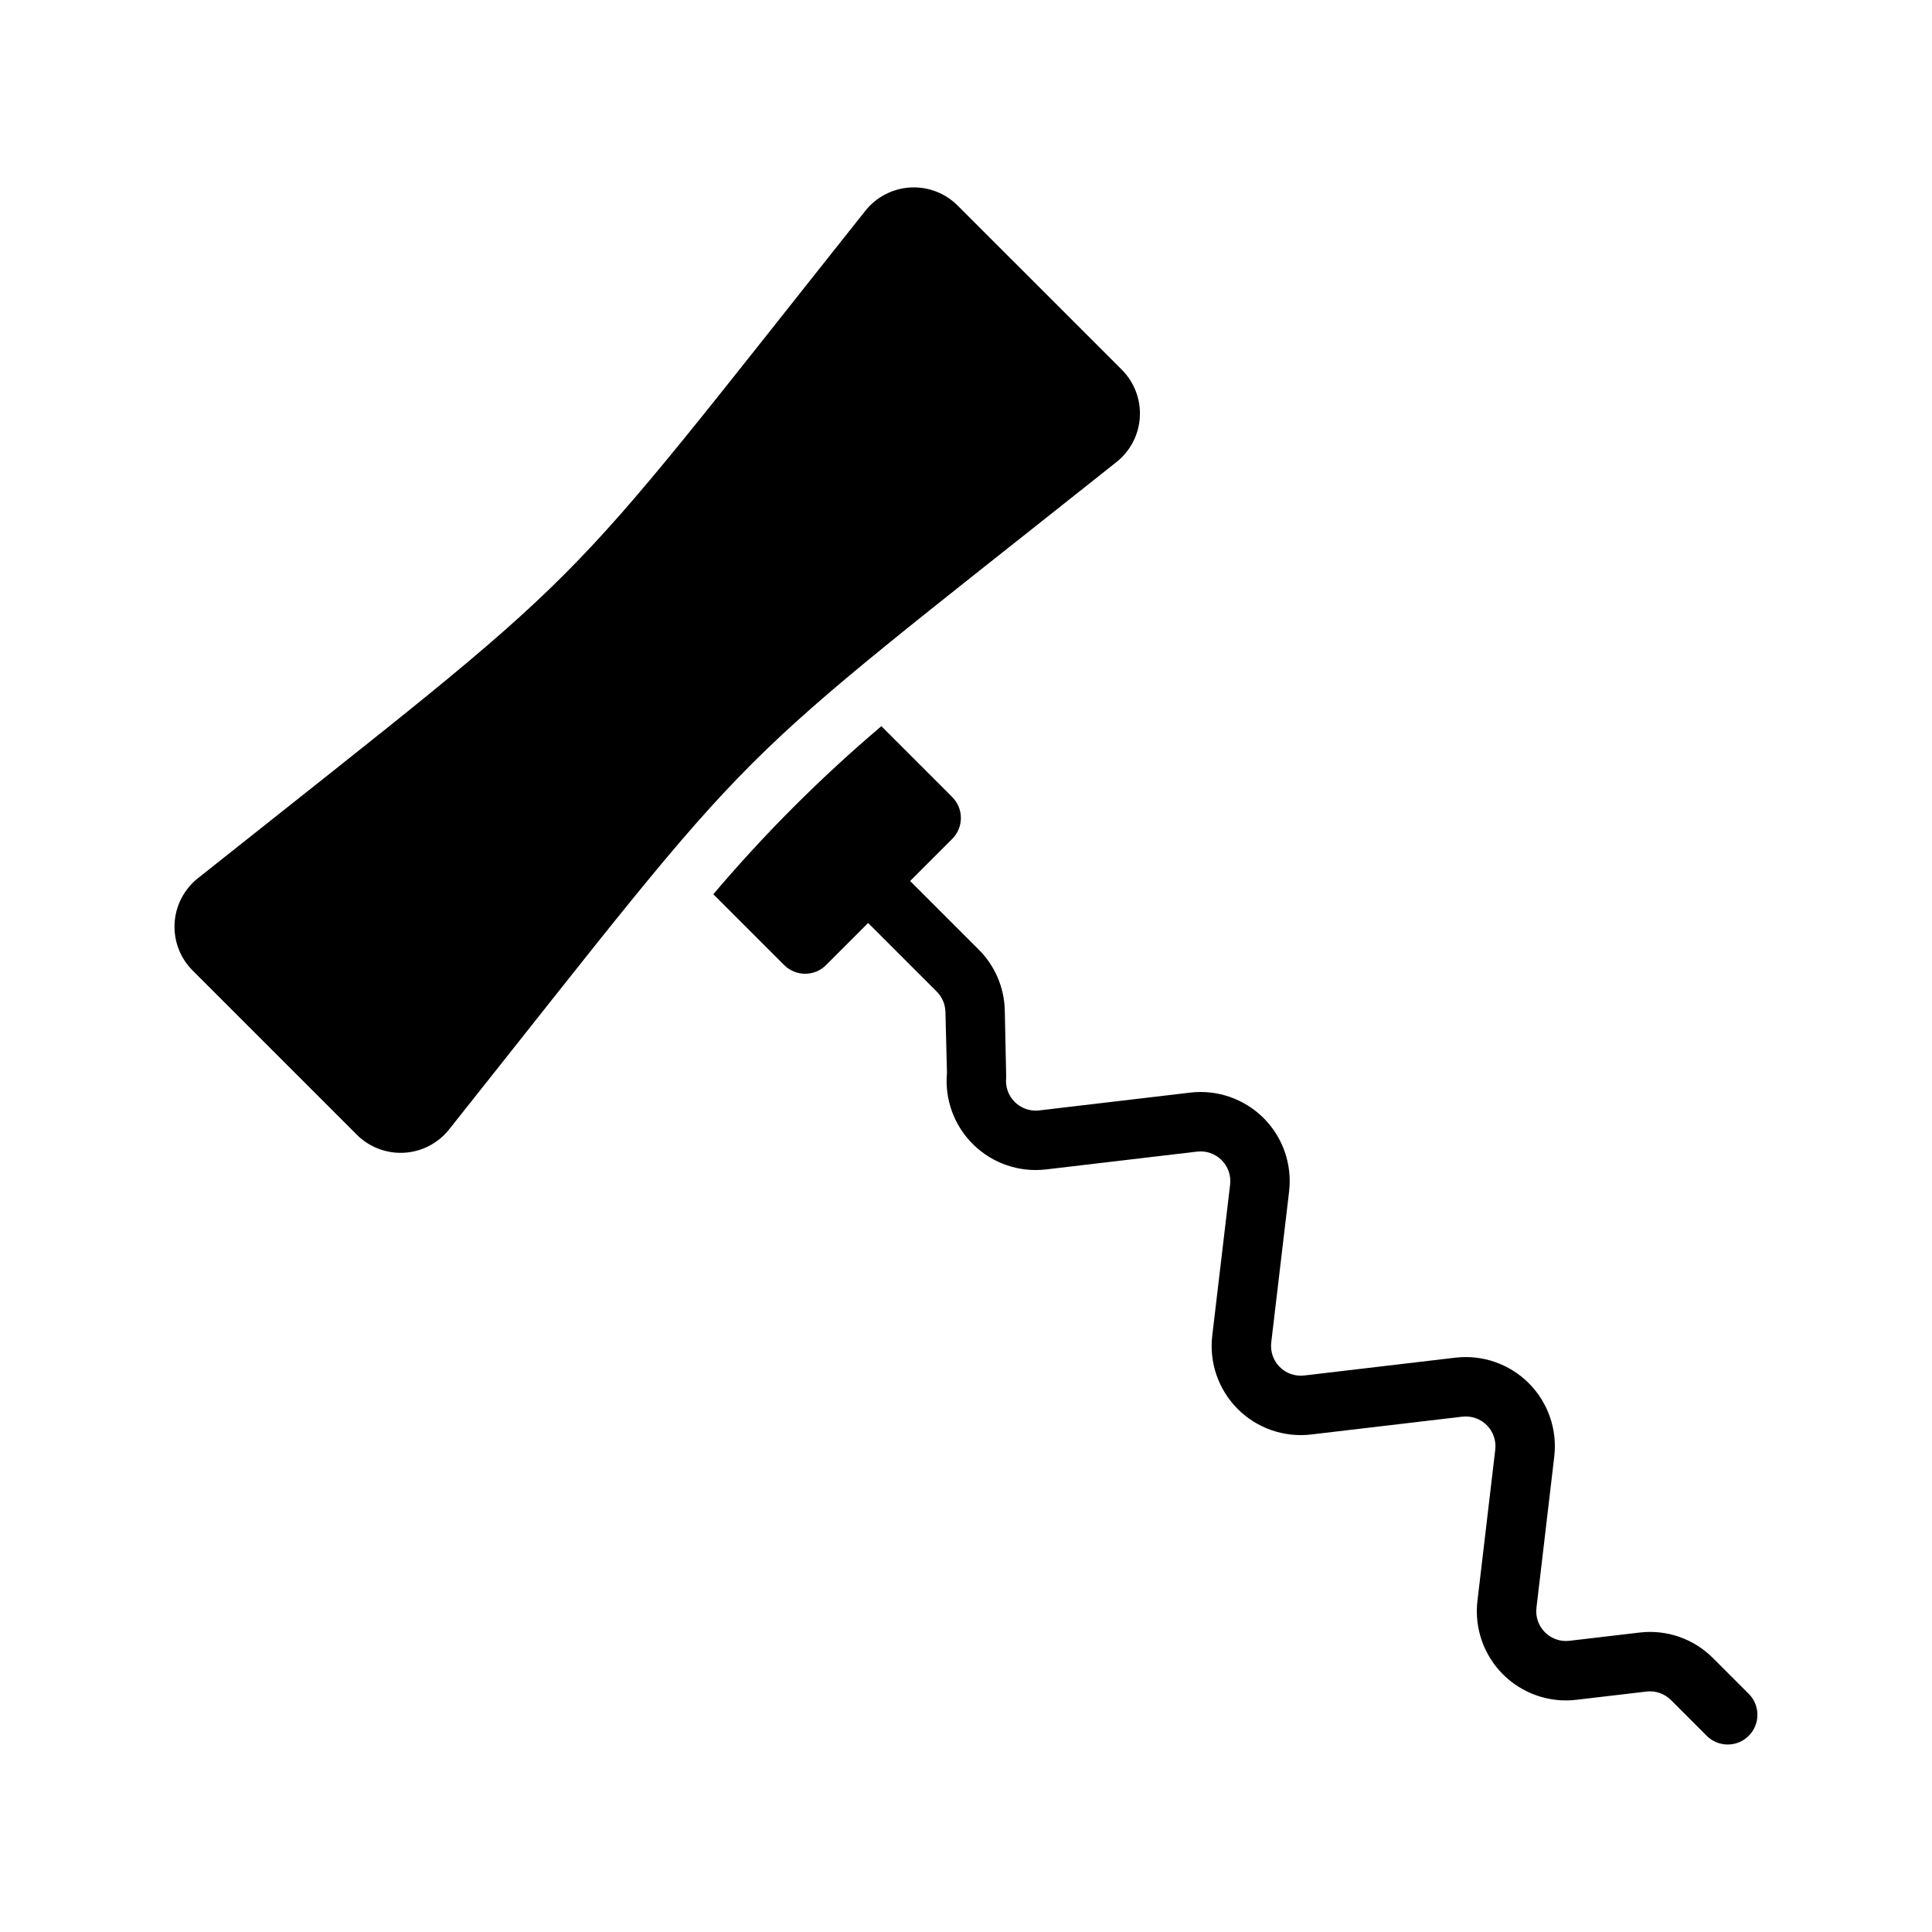
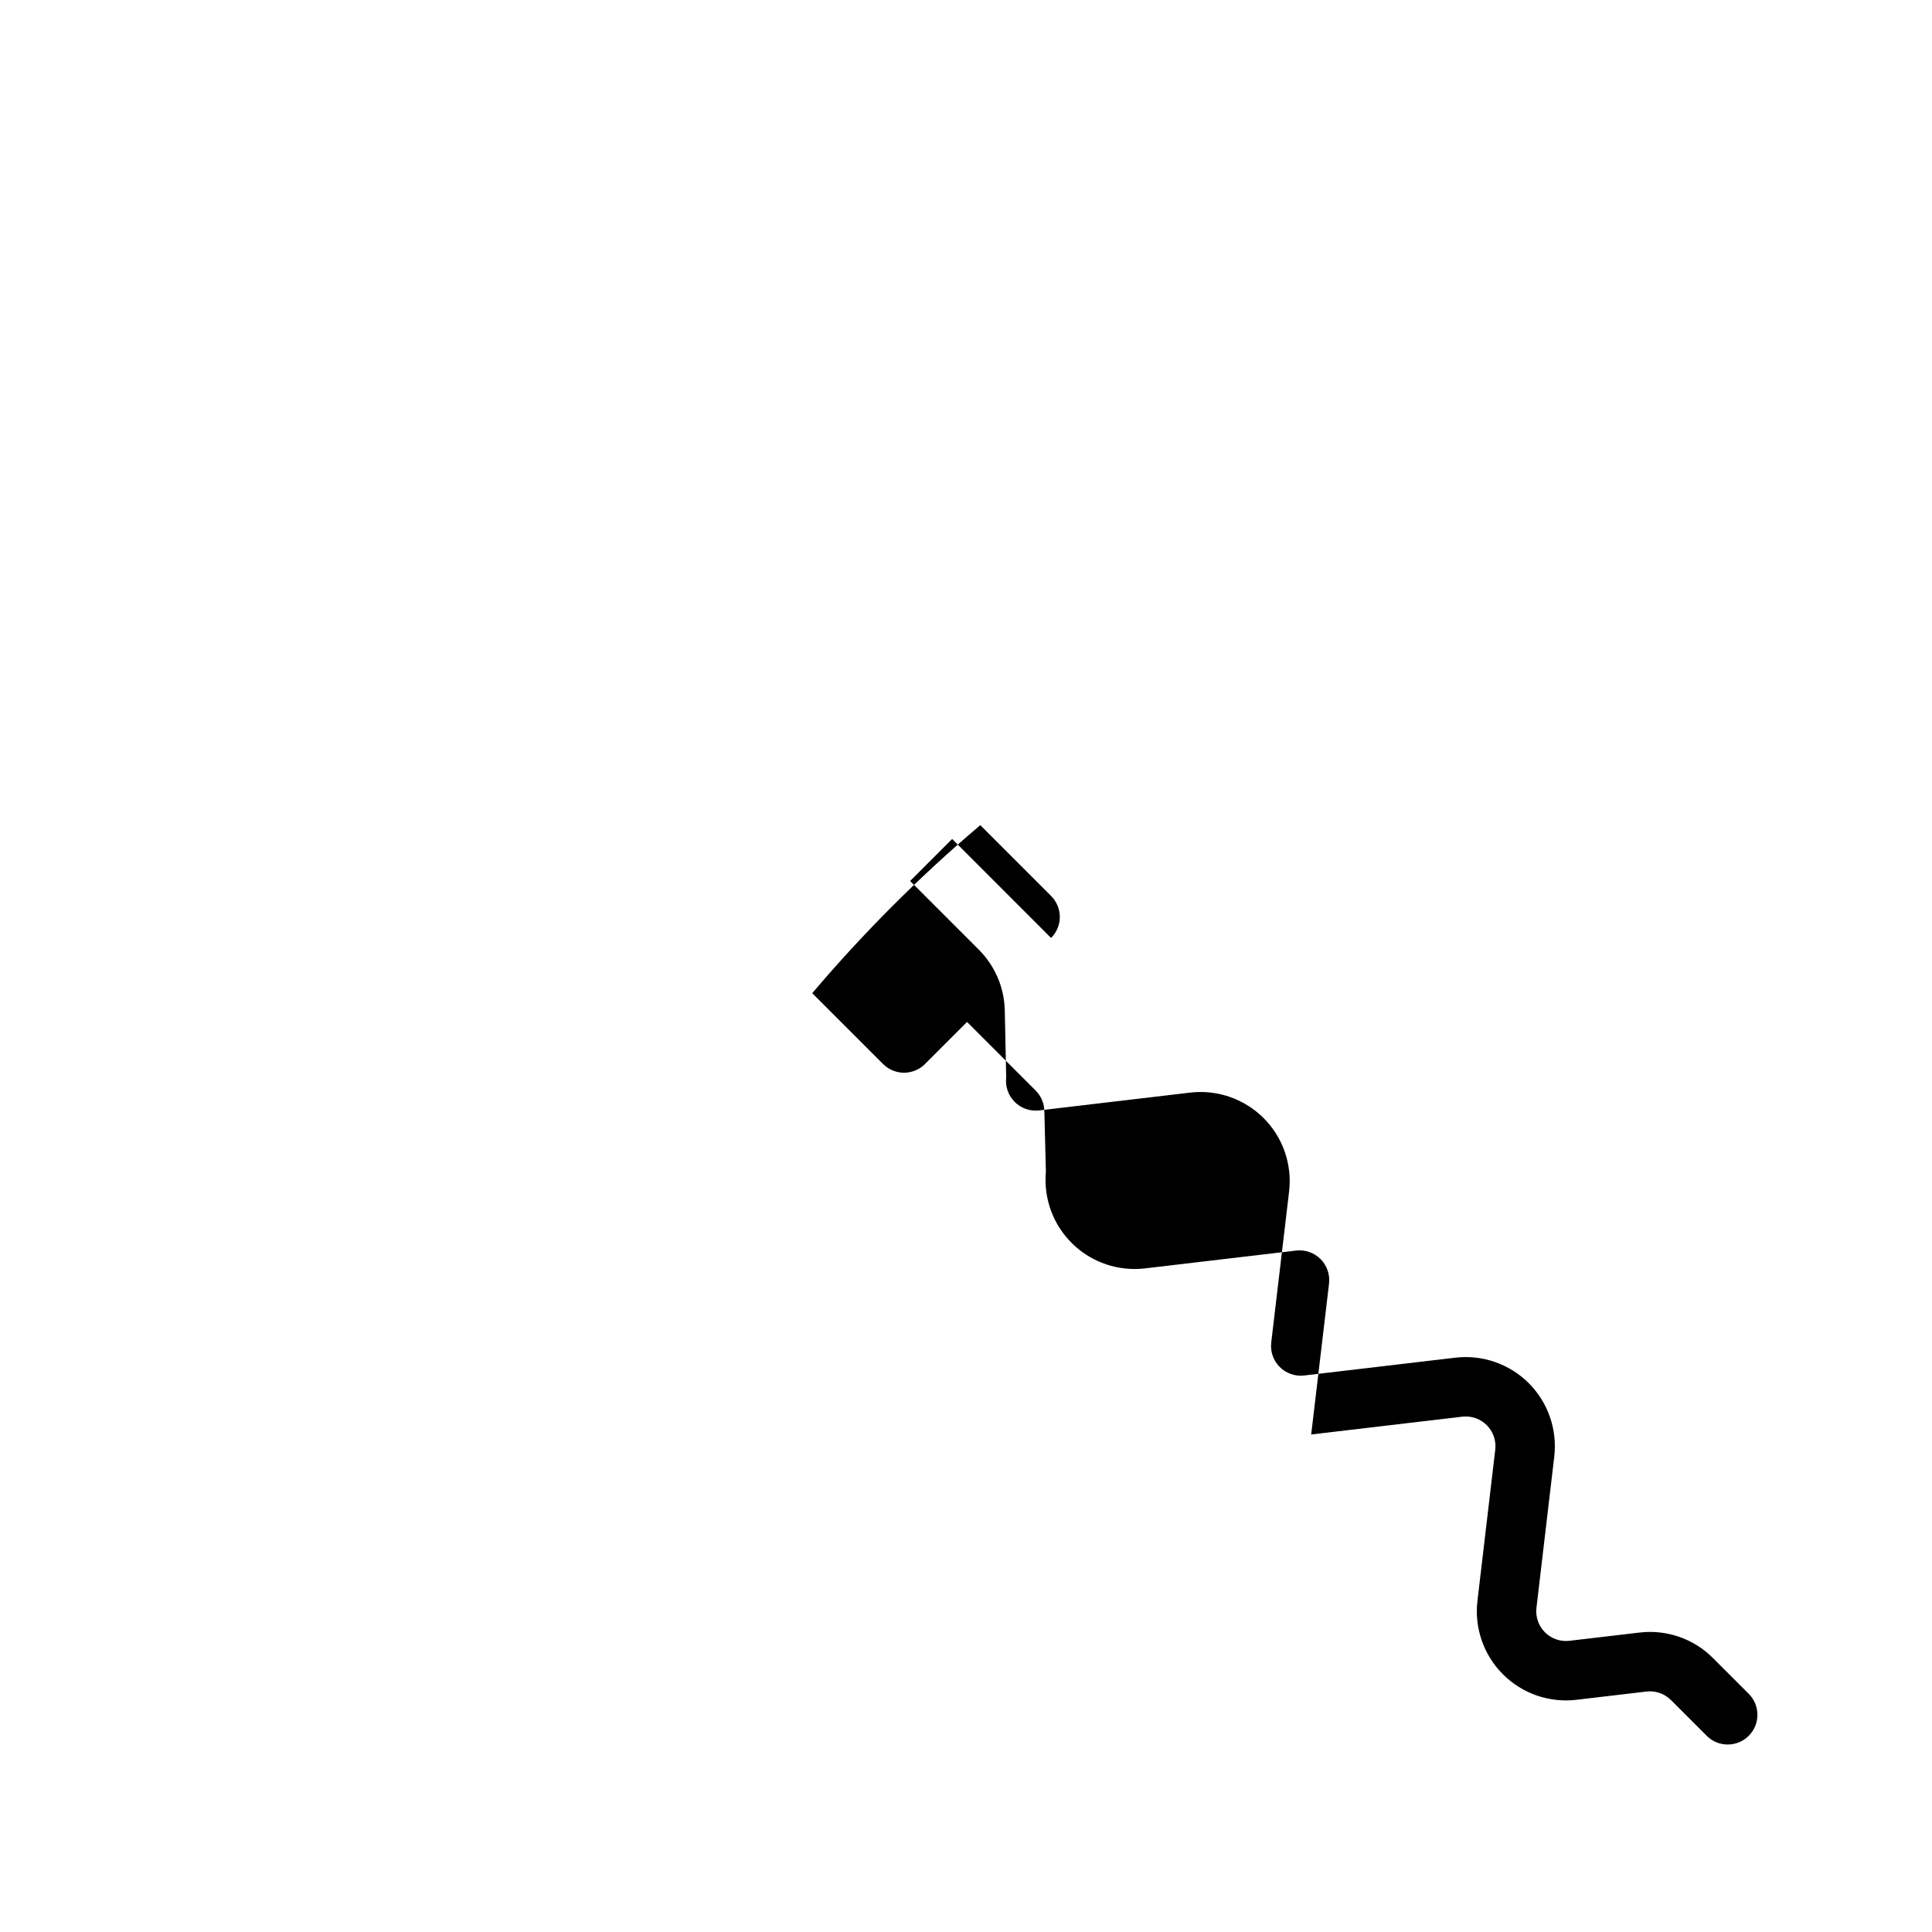
<svg xmlns="http://www.w3.org/2000/svg" fill="#000000" width="800px" height="800px" version="1.1" viewBox="144 144 512 512">
  <g>
-     <path d="m397.77 198.46 43.531 43.527c3.301 3.309 5.035 7.867 4.769 12.531-0.266 4.664-2.508 8.996-6.164 11.906-108.17 85.992-90.59 68.328-176.9 176.9-2.91 3.656-7.242 5.898-11.906 6.164-4.664 0.266-9.223-1.469-12.531-4.769l-43.527-43.531c-3.301-3.305-5.039-7.863-4.773-12.527 0.266-4.668 2.508-9 6.164-11.91 108.45-86.211 91.543-69.527 176.9-176.9 2.914-3.656 7.242-5.898 11.91-6.164 4.664-0.266 9.223 1.473 12.527 4.773z" />
-     <path d="m396.33 366.34-11.137 11.137 0.027 0.02 18.152 18.152c4.289 4.273 6.762 10.039 6.906 16.09l0.375 17.793c-0.285 2.394 0.547 4.785 2.25 6.488 1.703 1.707 4.098 2.535 6.488 2.254l40.008-4.719c7.184-0.852 14.359 1.637 19.473 6.75 5.117 5.113 7.602 12.289 6.75 19.473l-4.731 39.996h0.004c-0.285 2.394 0.543 4.785 2.246 6.488 1.703 1.707 4.094 2.539 6.488 2.258l40.039-4.719h0.004c7.176-0.848 14.348 1.641 19.457 6.746 5.113 5.109 7.606 12.277 6.766 19.457l-4.719 40.094c-0.281 2.394 0.551 4.781 2.254 6.484 1.703 1.703 4.094 2.531 6.484 2.246l18.582-2.184c7.18-0.859 14.359 1.633 19.461 6.762l9.484 9.484c3.062 3.078 3.059 8.051-0.012 11.121-3.07 3.07-8.043 3.074-11.121 0.012l-9.484-9.484c-1.703-1.715-4.102-2.547-6.496-2.258l-18.57 2.184v0.004c-7.18 0.844-14.352-1.645-19.461-6.754-5.113-5.109-7.606-12.281-6.762-19.461l4.723-40.09c0.281-2.391-0.551-4.777-2.254-6.481-1.707-1.703-4.094-2.531-6.484-2.25l-40.039 4.719h-0.004c-7.18 0.852-14.355-1.641-19.469-6.754-5.113-5.117-7.602-12.293-6.746-19.473l4.731-39.996h-0.004c0.285-2.394-0.547-4.785-2.25-6.492-1.703-1.703-4.098-2.531-6.488-2.25l-40.008 4.719h-0.004c-7.07 0.84-14.145-1.562-19.25-6.531-5.102-4.973-7.688-11.98-7.035-19.074l-0.406-16.16h-0.004c-0.051-2.016-0.875-3.934-2.305-5.359l-18.156-18.156-0.02-0.027-11.137 11.137 0.004 0.004c-1.473 1.48-3.477 2.316-5.566 2.316-2.09 0-4.094-0.836-5.566-2.316l-18.758-18.758v-0.004c13.594-16.043 28.488-30.938 44.531-44.531l18.758 18.758v0.004c1.48 1.473 2.316 3.477 2.316 5.566s-0.836 4.094-2.316 5.566z" />
+     <path d="m396.33 366.34-11.137 11.137 0.027 0.02 18.152 18.152c4.289 4.273 6.762 10.039 6.906 16.09l0.375 17.793c-0.285 2.394 0.547 4.785 2.25 6.488 1.703 1.707 4.098 2.535 6.488 2.254l40.008-4.719c7.184-0.852 14.359 1.637 19.473 6.75 5.117 5.113 7.602 12.289 6.75 19.473l-4.731 39.996h0.004c-0.285 2.394 0.543 4.785 2.246 6.488 1.703 1.707 4.094 2.539 6.488 2.258l40.039-4.719h0.004c7.176-0.848 14.348 1.641 19.457 6.746 5.113 5.109 7.606 12.277 6.766 19.457l-4.719 40.094c-0.281 2.394 0.551 4.781 2.254 6.484 1.703 1.703 4.094 2.531 6.484 2.246l18.582-2.184c7.18-0.859 14.359 1.633 19.461 6.762l9.484 9.484c3.062 3.078 3.059 8.051-0.012 11.121-3.07 3.07-8.043 3.074-11.121 0.012l-9.484-9.484c-1.703-1.715-4.102-2.547-6.496-2.258l-18.57 2.184v0.004c-7.18 0.844-14.352-1.645-19.461-6.754-5.113-5.109-7.606-12.281-6.762-19.461l4.723-40.09c0.281-2.391-0.551-4.777-2.254-6.481-1.707-1.703-4.094-2.531-6.484-2.25l-40.039 4.719h-0.004l4.731-39.996h-0.004c0.285-2.394-0.547-4.785-2.25-6.492-1.703-1.703-4.098-2.531-6.488-2.25l-40.008 4.719h-0.004c-7.07 0.84-14.145-1.562-19.25-6.531-5.102-4.973-7.688-11.98-7.035-19.074l-0.406-16.16h-0.004c-0.051-2.016-0.875-3.934-2.305-5.359l-18.156-18.156-0.02-0.027-11.137 11.137 0.004 0.004c-1.473 1.48-3.477 2.316-5.566 2.316-2.09 0-4.094-0.836-5.566-2.316l-18.758-18.758v-0.004c13.594-16.043 28.488-30.938 44.531-44.531l18.758 18.758v0.004c1.48 1.473 2.316 3.477 2.316 5.566s-0.836 4.094-2.316 5.566z" />
  </g>
</svg>